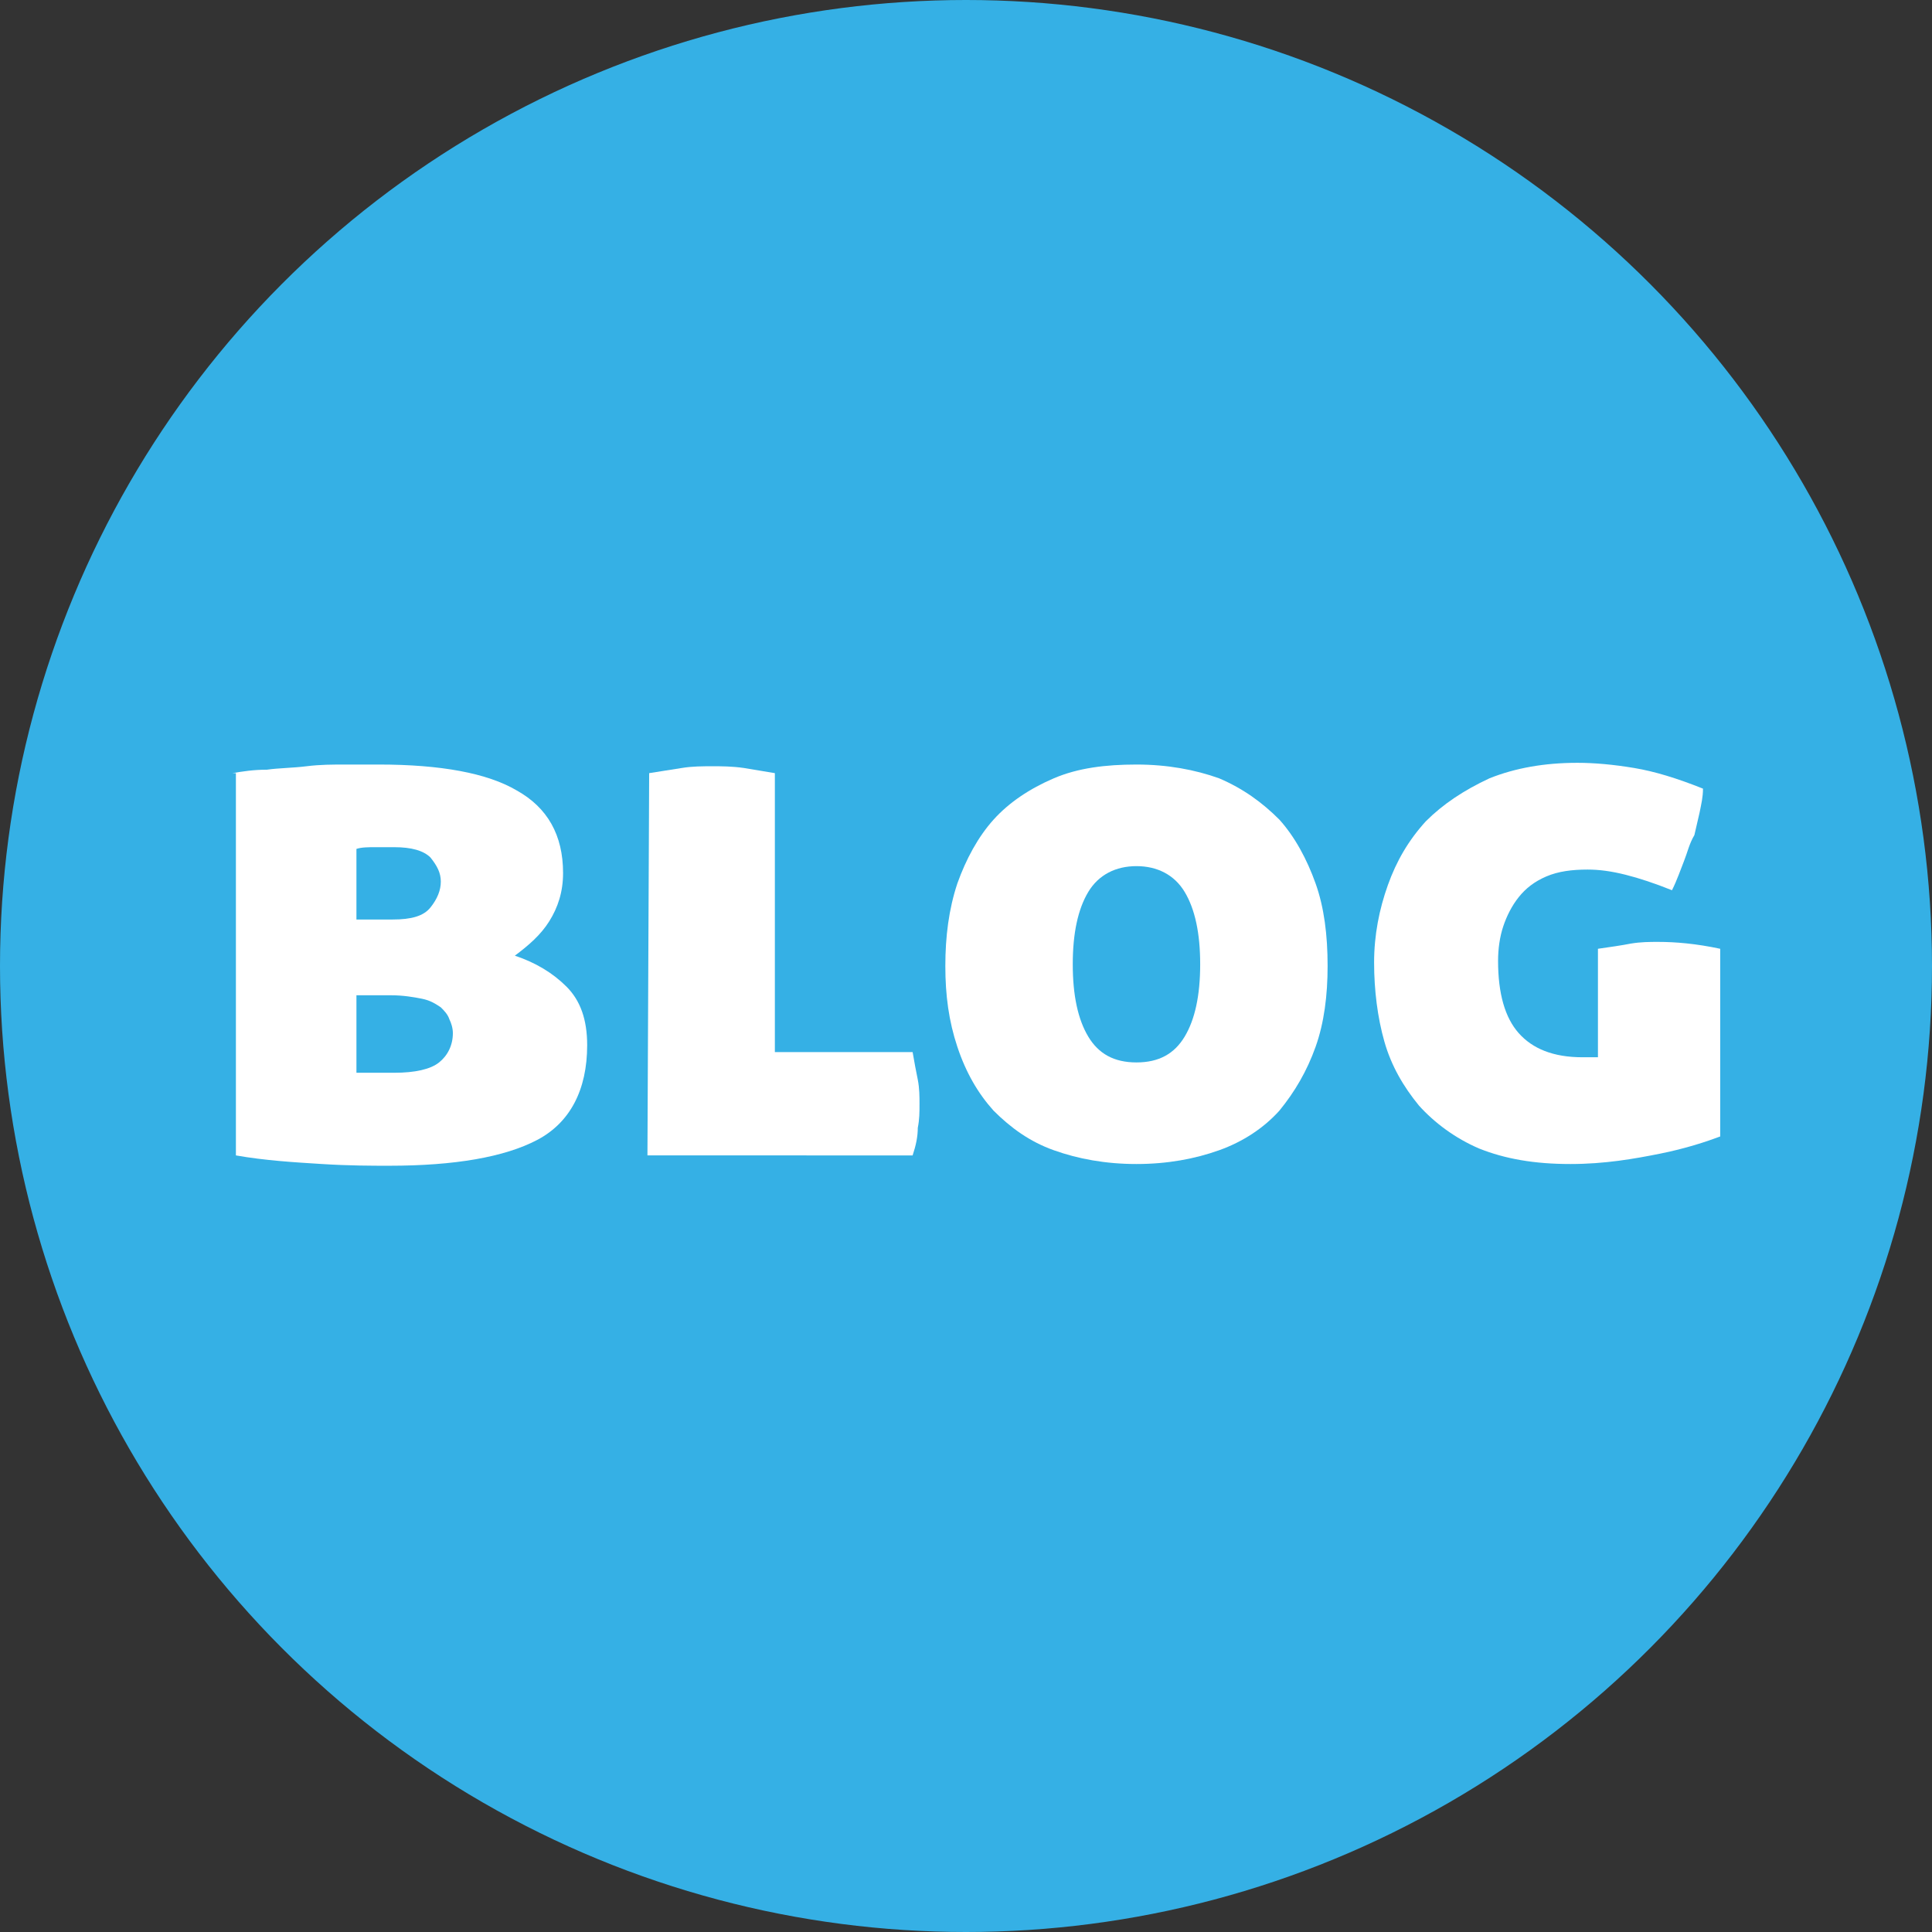
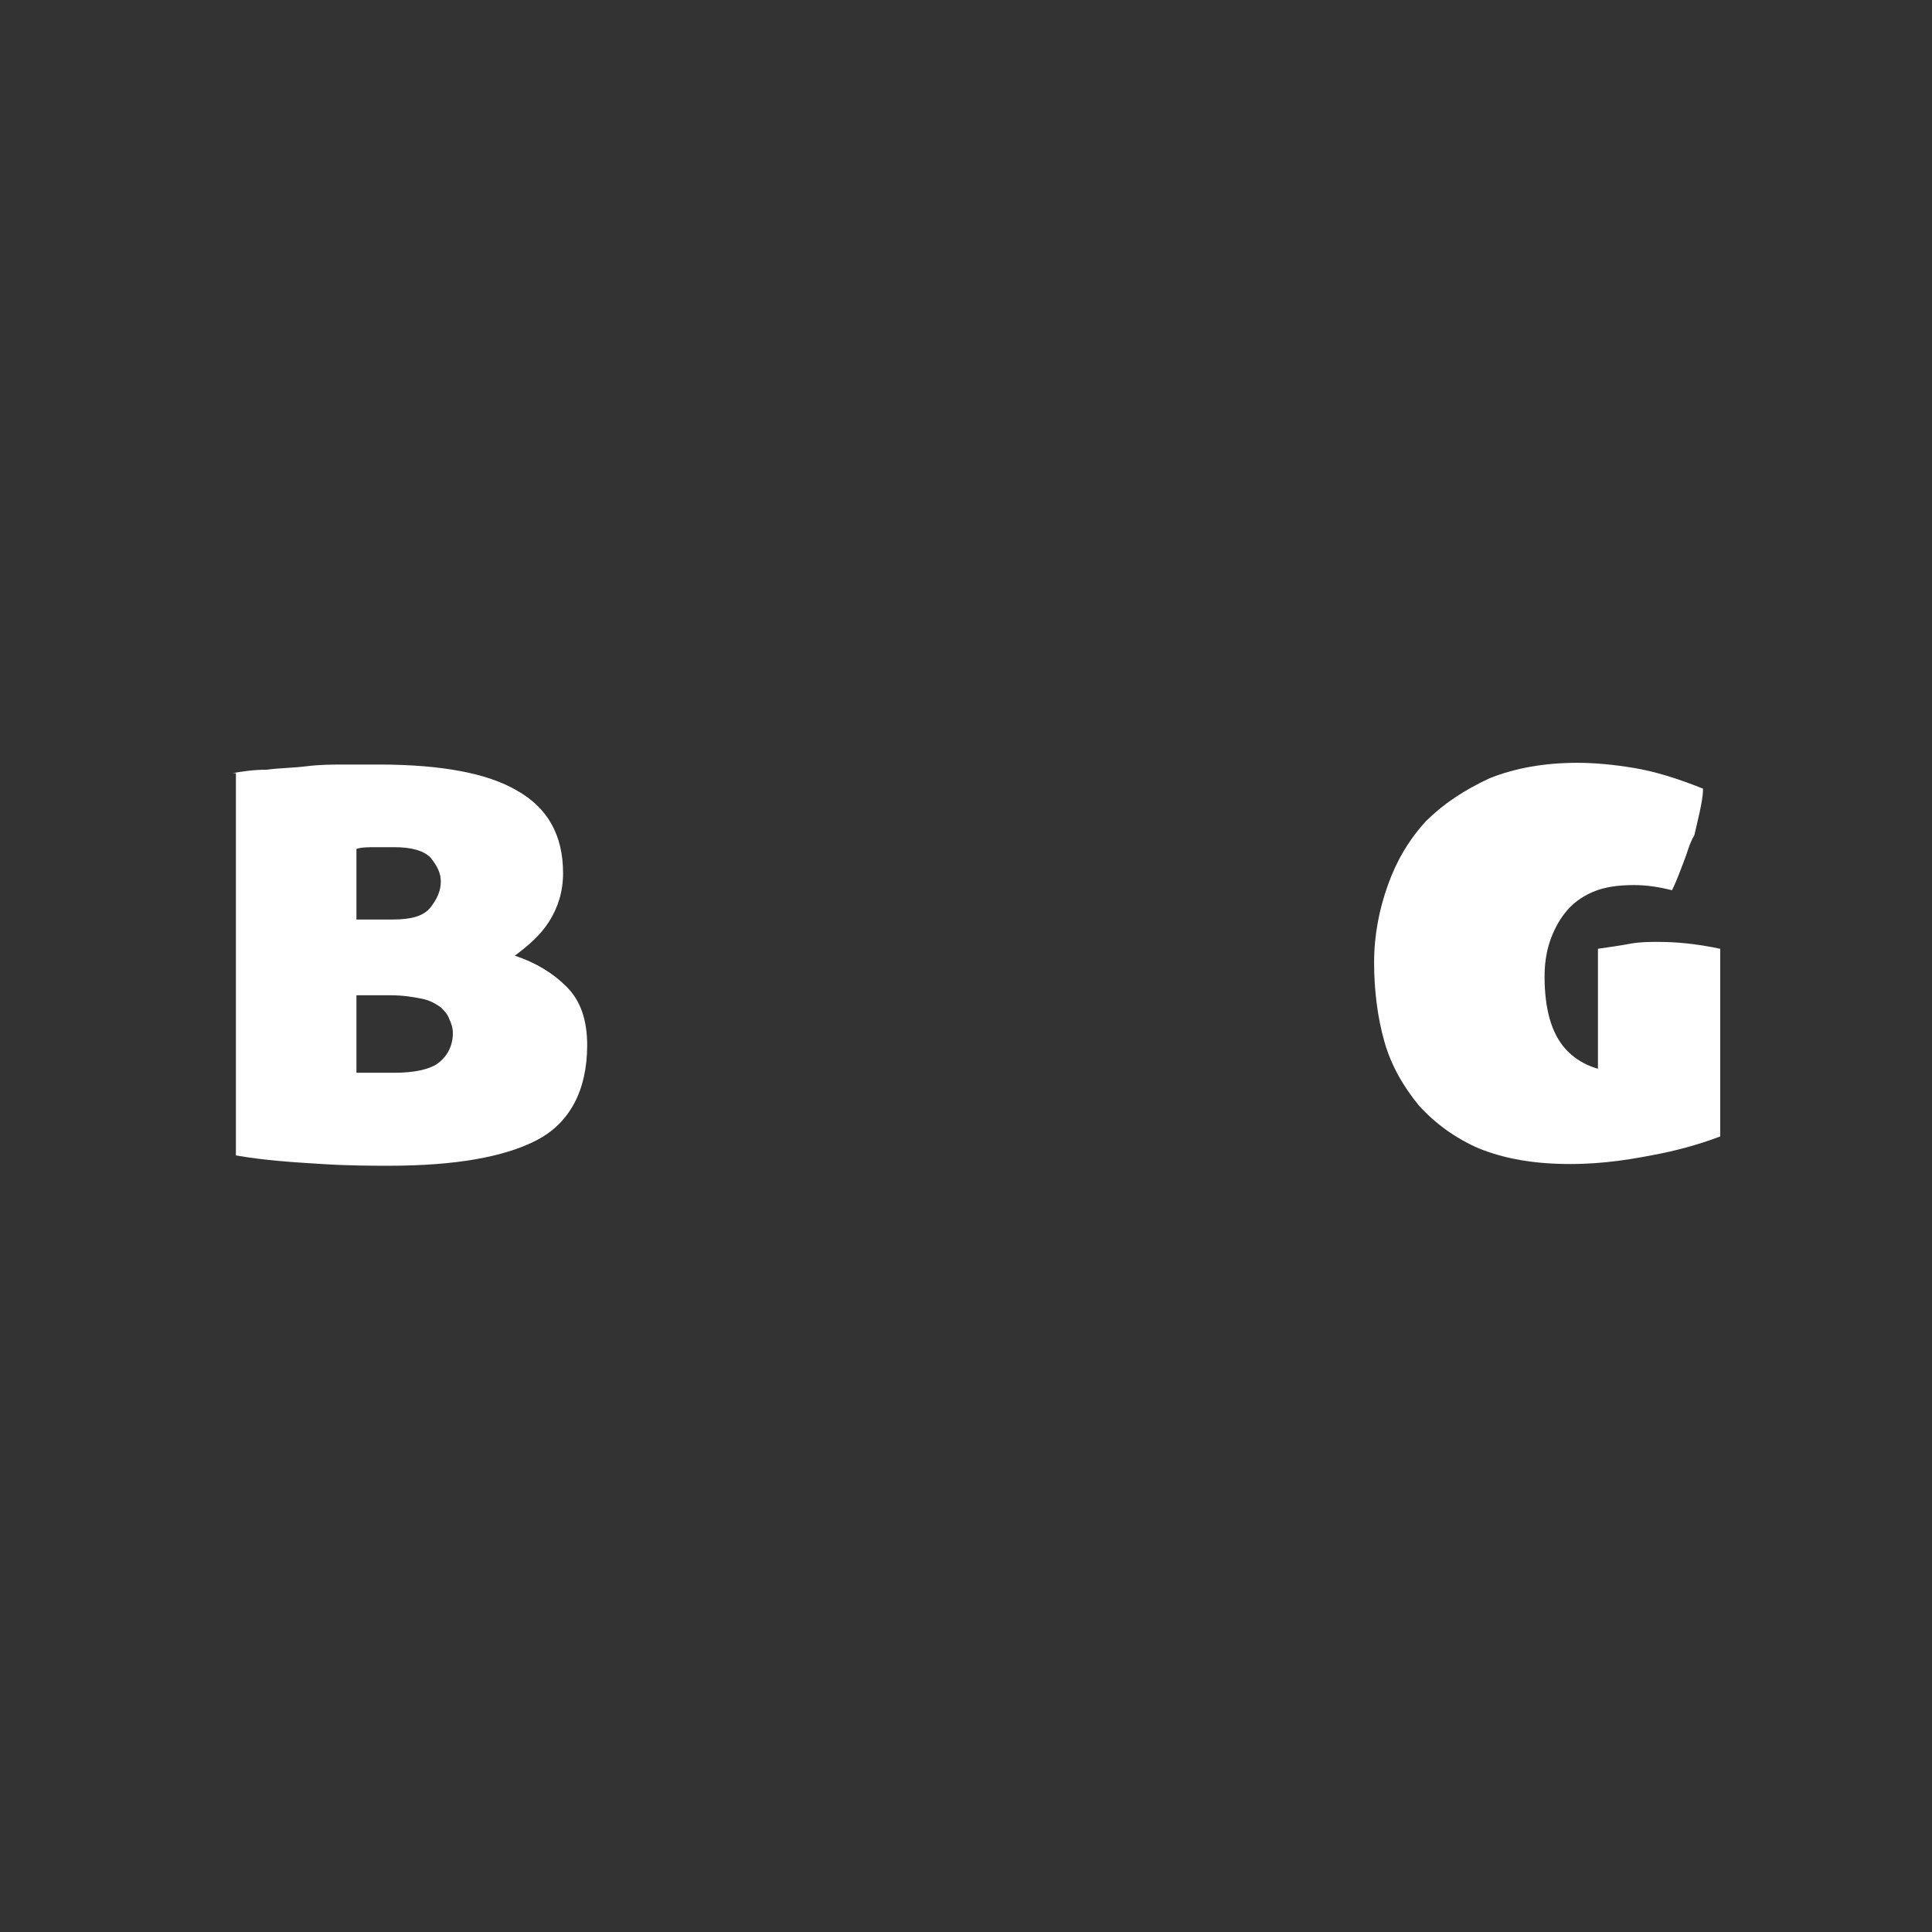
<svg xmlns="http://www.w3.org/2000/svg" version="1.1" id="Capa_1" x="0px" y="0px" viewBox="0 0 112.2 112.2" style="enable-background:new 0 0 112.2 112.2;" xml:space="preserve">
  <rect x="0" y="0" width="112.2" height="112.2" fill="#333333" stroke="none" />
  <style type="text/css">
	.st0{fill:#35B0E5;}
	.st1{fill:#FFFFFF;}
</style>
  <g>
-     <circle class="st0" cx="56.1" cy="56.1" r="56.1" />
    <g>
      <path class="st1" d="M13.5,44.9c0.6-0.1,1.2-0.2,2-0.2c0.7-0.1,1.5-0.1,2.3-0.2c0.8-0.1,1.5-0.1,2.3-0.1c0.7,0,1.4,0,1.9,0    c3.6,0,6.3,0.5,8,1.5c1.8,1,2.7,2.6,2.7,4.8c0,1.1-0.3,2-0.8,2.8c-0.5,0.8-1.2,1.4-2,2c1.2,0.4,2.2,1,3,1.8s1.2,1.9,1.2,3.4    c0,2.6-1,4.5-2.9,5.5c-1.9,1-4.8,1.5-8.6,1.5c-1,0-2.3,0-3.9-0.1c-1.6-0.1-3.3-0.2-5-0.5V44.9z M22.8,53.4c1.1,0,1.8-0.2,2.2-0.7    c0.4-0.5,0.6-1,0.6-1.5c0-0.5-0.2-0.9-0.6-1.4c-0.4-0.4-1.1-0.6-2.1-0.6c-0.3,0-0.7,0-1.1,0c-0.4,0-0.8,0-1.1,0.1v4.1H22.8z     M20.7,62.3c0.1,0,0.3,0,0.7,0s0.9,0,1.5,0c1.2,0,2.1-0.2,2.6-0.6c0.5-0.4,0.8-1,0.8-1.7c0-0.3-0.1-0.6-0.2-0.8    c-0.1-0.3-0.3-0.5-0.5-0.7c-0.3-0.2-0.6-0.4-1.1-0.5c-0.5-0.1-1.1-0.2-1.8-0.2h-2V62.3z" />
-       <path class="st1" d="M37.7,44.9c0.6-0.1,1.3-0.2,1.9-0.3c0.6-0.1,1.2-0.1,1.8-0.1c0.5,0,1.1,0,1.8,0.1c0.6,0.1,1.2,0.2,1.8,0.3    l0,16.2H53c0.1,0.6,0.2,1.1,0.3,1.6s0.1,1,0.1,1.4c0,0.5,0,0.9-0.1,1.4c0,0.5-0.1,1-0.3,1.6H37.6L37.7,44.9z" />
-       <path class="st1" d="M66,67.6c-1.8,0-3.4-0.3-4.8-0.8s-2.5-1.3-3.5-2.3c-0.9-1-1.6-2.2-2.1-3.7s-0.7-3-0.7-4.7    c0-1.7,0.2-3.3,0.7-4.8c0.5-1.4,1.2-2.7,2.1-3.7c0.9-1,2.1-1.8,3.5-2.4c1.4-0.6,3-0.8,4.8-0.8c1.8,0,3.4,0.3,4.8,0.8    c1.4,0.6,2.5,1.4,3.5,2.4c0.9,1,1.6,2.3,2.1,3.7c0.5,1.4,0.7,3,0.7,4.8c0,1.7-0.2,3.3-0.7,4.7s-1.2,2.6-2.1,3.7    c-0.9,1-2.1,1.8-3.5,2.3S67.8,67.6,66,67.6z M66,61.7c1.3,0,2.2-0.5,2.8-1.5c0.6-1,0.9-2.4,0.9-4.2c0-1.8-0.3-3.2-0.9-4.2    c-0.6-1-1.6-1.5-2.8-1.5s-2.2,0.5-2.8,1.5c-0.6,1-0.9,2.4-0.9,4.2c0,1.8,0.3,3.2,0.9,4.2C63.8,61.2,64.7,61.7,66,61.7z" />
-       <path class="st1" d="M92.8,61.4v-6.3c0.7-0.1,1.4-0.2,1.9-0.3c0.6-0.1,1.1-0.1,1.6-0.1c1,0,2.2,0.1,3.6,0.4V66    c-0.8,0.3-2,0.7-3.5,1s-3.2,0.6-5.2,0.6c-2.1,0-3.8-0.3-5.3-0.9c-1.4-0.6-2.6-1.5-3.5-2.5c-0.9-1.1-1.6-2.3-2-3.7    c-0.4-1.4-0.6-3-0.6-4.6c0-1.6,0.3-3.1,0.8-4.5c0.5-1.4,1.2-2.6,2.2-3.7c1-1,2.2-1.8,3.7-2.5c1.5-0.6,3.2-0.9,5.1-0.9    c1,0,2.1,0.1,3.3,0.3s2.5,0.6,4,1.2c0,0.5-0.1,0.9-0.2,1.4c-0.1,0.4-0.2,0.9-0.3,1.3C98.1,49,98,49.5,97.8,50s-0.4,1.1-0.7,1.7    c-1-0.4-1.9-0.7-2.7-0.9c-0.8-0.2-1.5-0.3-2.2-0.3c-0.9,0-1.7,0.1-2.4,0.4c-0.7,0.3-1.2,0.7-1.6,1.2c-0.4,0.5-0.7,1.1-0.9,1.7    c-0.2,0.6-0.3,1.3-0.3,2c0,1.9,0.4,3.3,1.2,4.2s2,1.4,3.7,1.4H92.8z" />
+       <path class="st1" d="M92.8,61.4v-6.3c0.7-0.1,1.4-0.2,1.9-0.3c0.6-0.1,1.1-0.1,1.6-0.1c1,0,2.2,0.1,3.6,0.4V66    c-0.8,0.3-2,0.7-3.5,1s-3.2,0.6-5.2,0.6c-2.1,0-3.8-0.3-5.3-0.9c-1.4-0.6-2.6-1.5-3.5-2.5c-0.9-1.1-1.6-2.3-2-3.7    c-0.4-1.4-0.6-3-0.6-4.6c0-1.6,0.3-3.1,0.8-4.5c0.5-1.4,1.2-2.6,2.2-3.7c1-1,2.2-1.8,3.7-2.5c1.5-0.6,3.2-0.9,5.1-0.9    c1,0,2.1,0.1,3.3,0.3s2.5,0.6,4,1.2c0,0.5-0.1,0.9-0.2,1.4c-0.1,0.4-0.2,0.9-0.3,1.3C98.1,49,98,49.5,97.8,50s-0.4,1.1-0.7,1.7    c-0.8-0.2-1.5-0.3-2.2-0.3c-0.9,0-1.7,0.1-2.4,0.4c-0.7,0.3-1.2,0.7-1.6,1.2c-0.4,0.5-0.7,1.1-0.9,1.7    c-0.2,0.6-0.3,1.3-0.3,2c0,1.9,0.4,3.3,1.2,4.2s2,1.4,3.7,1.4H92.8z" />
    </g>
  </g>
</svg>